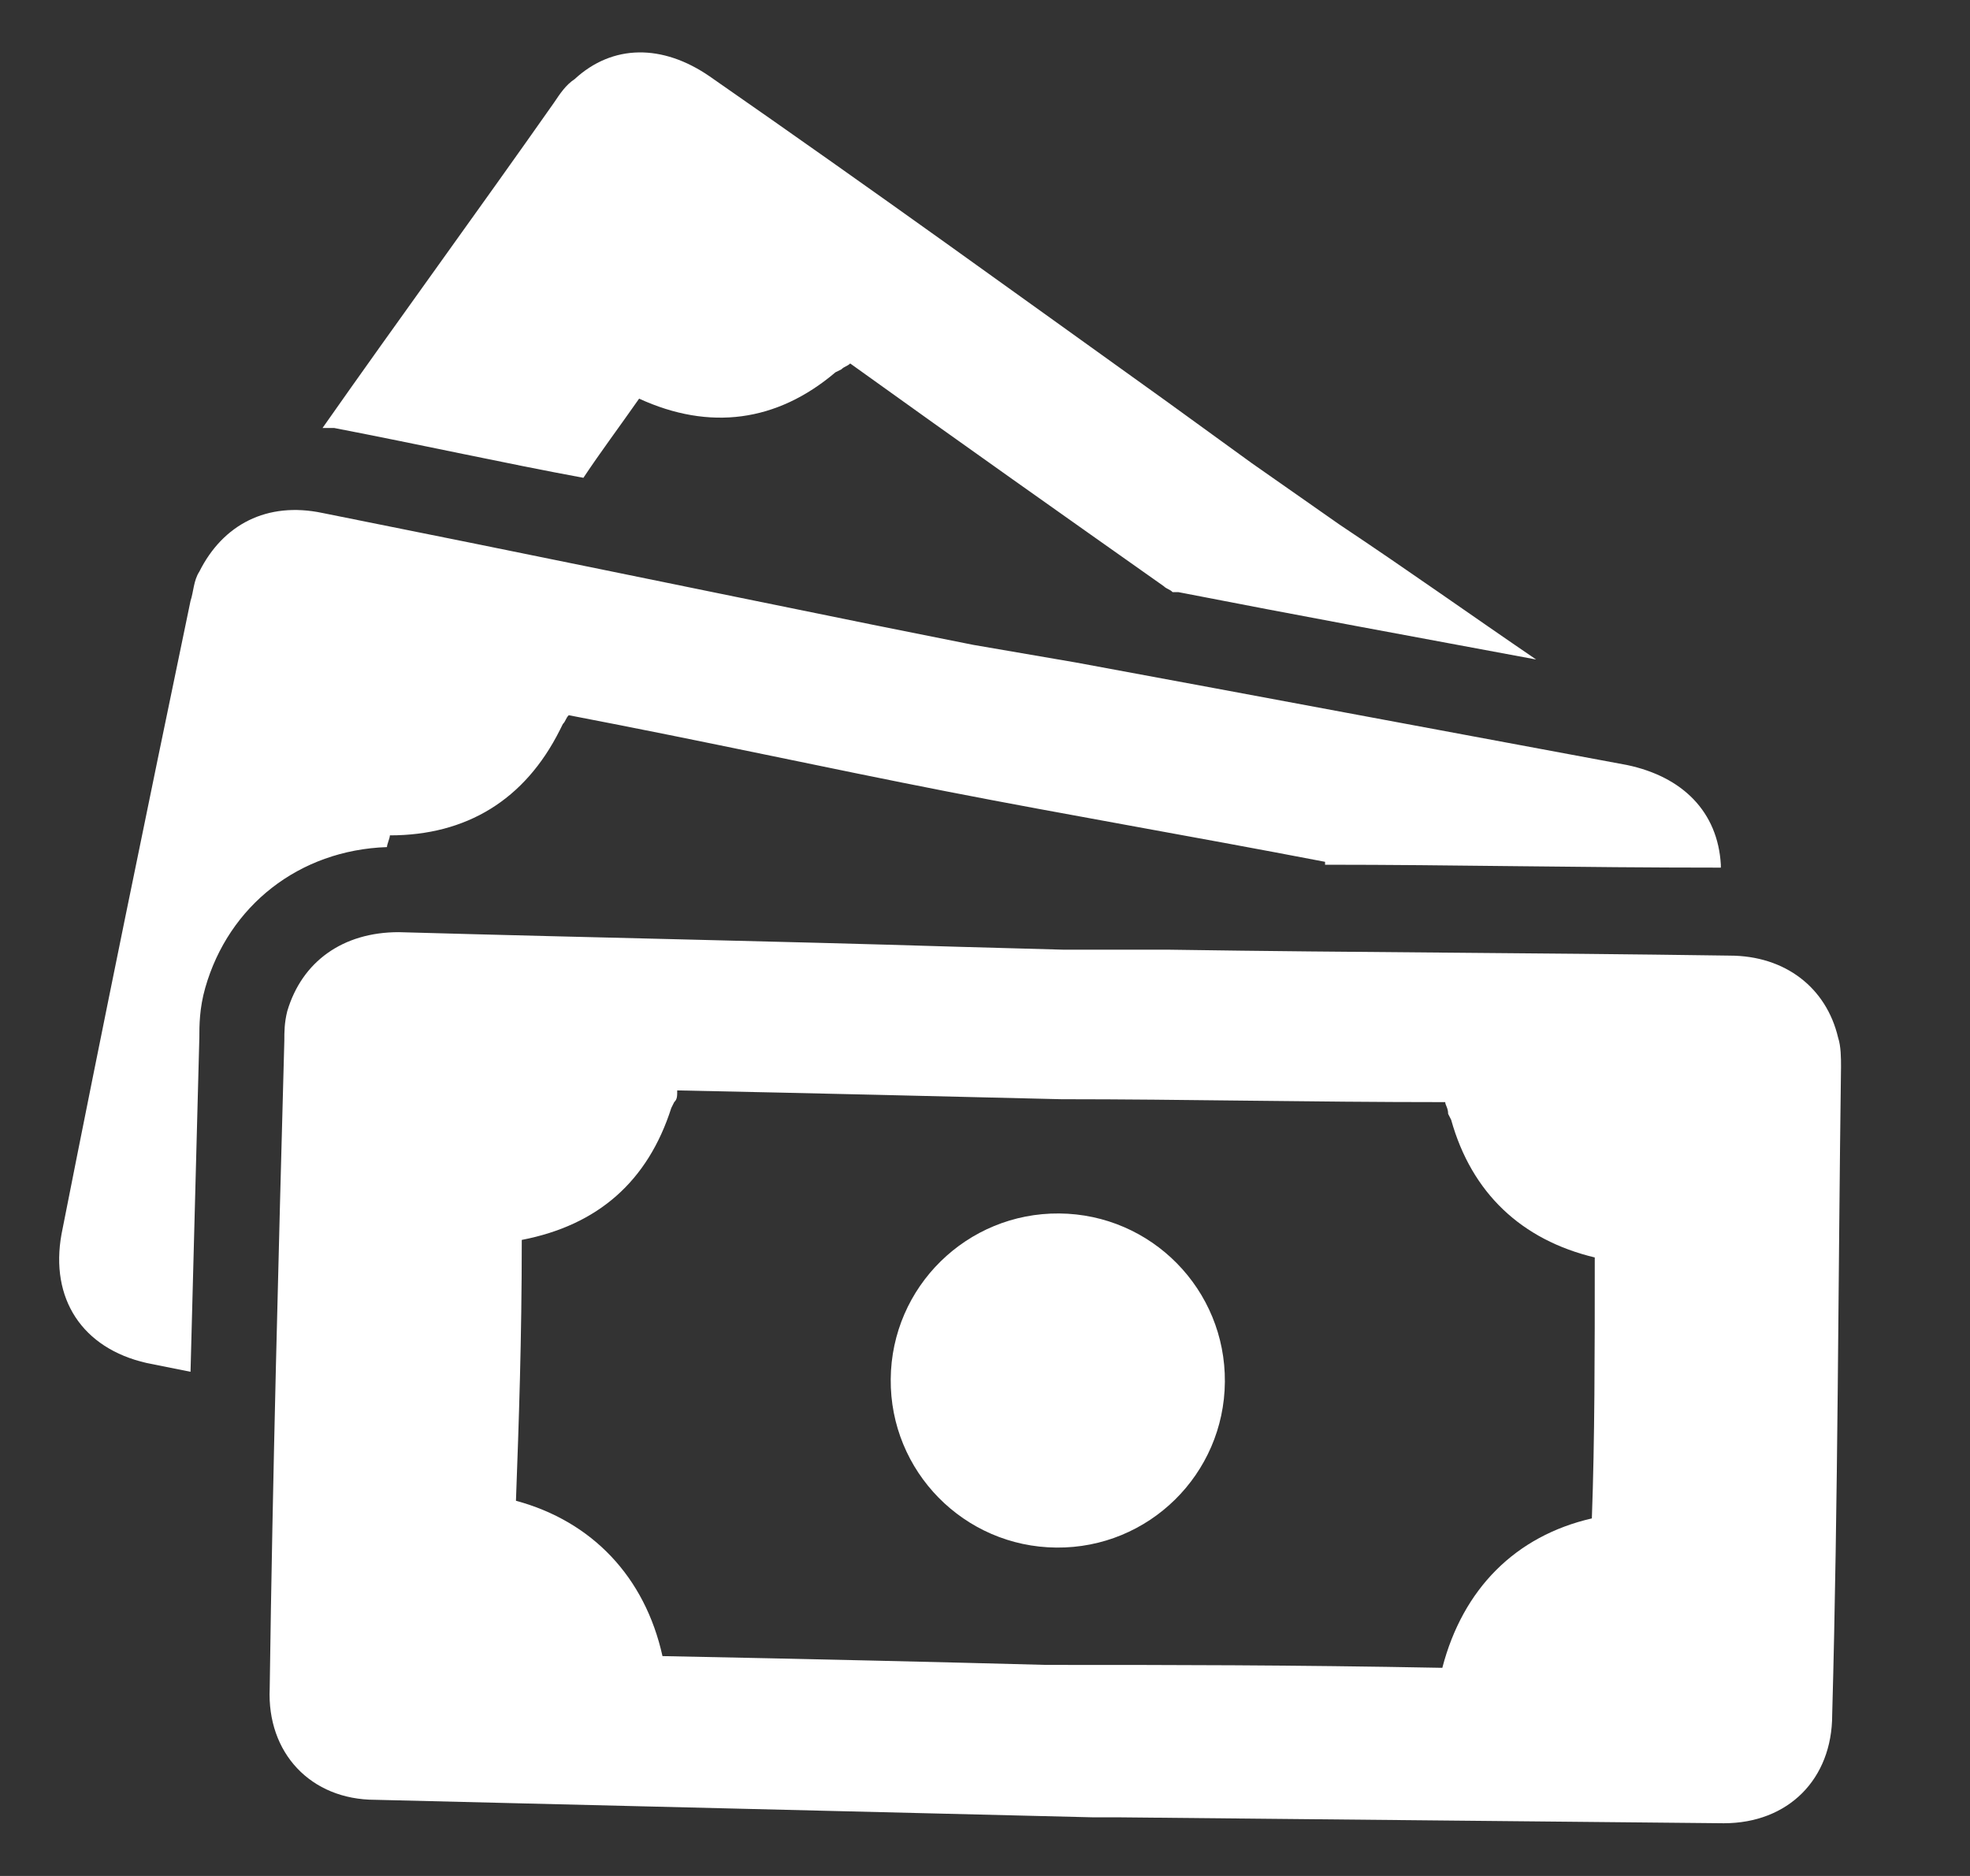
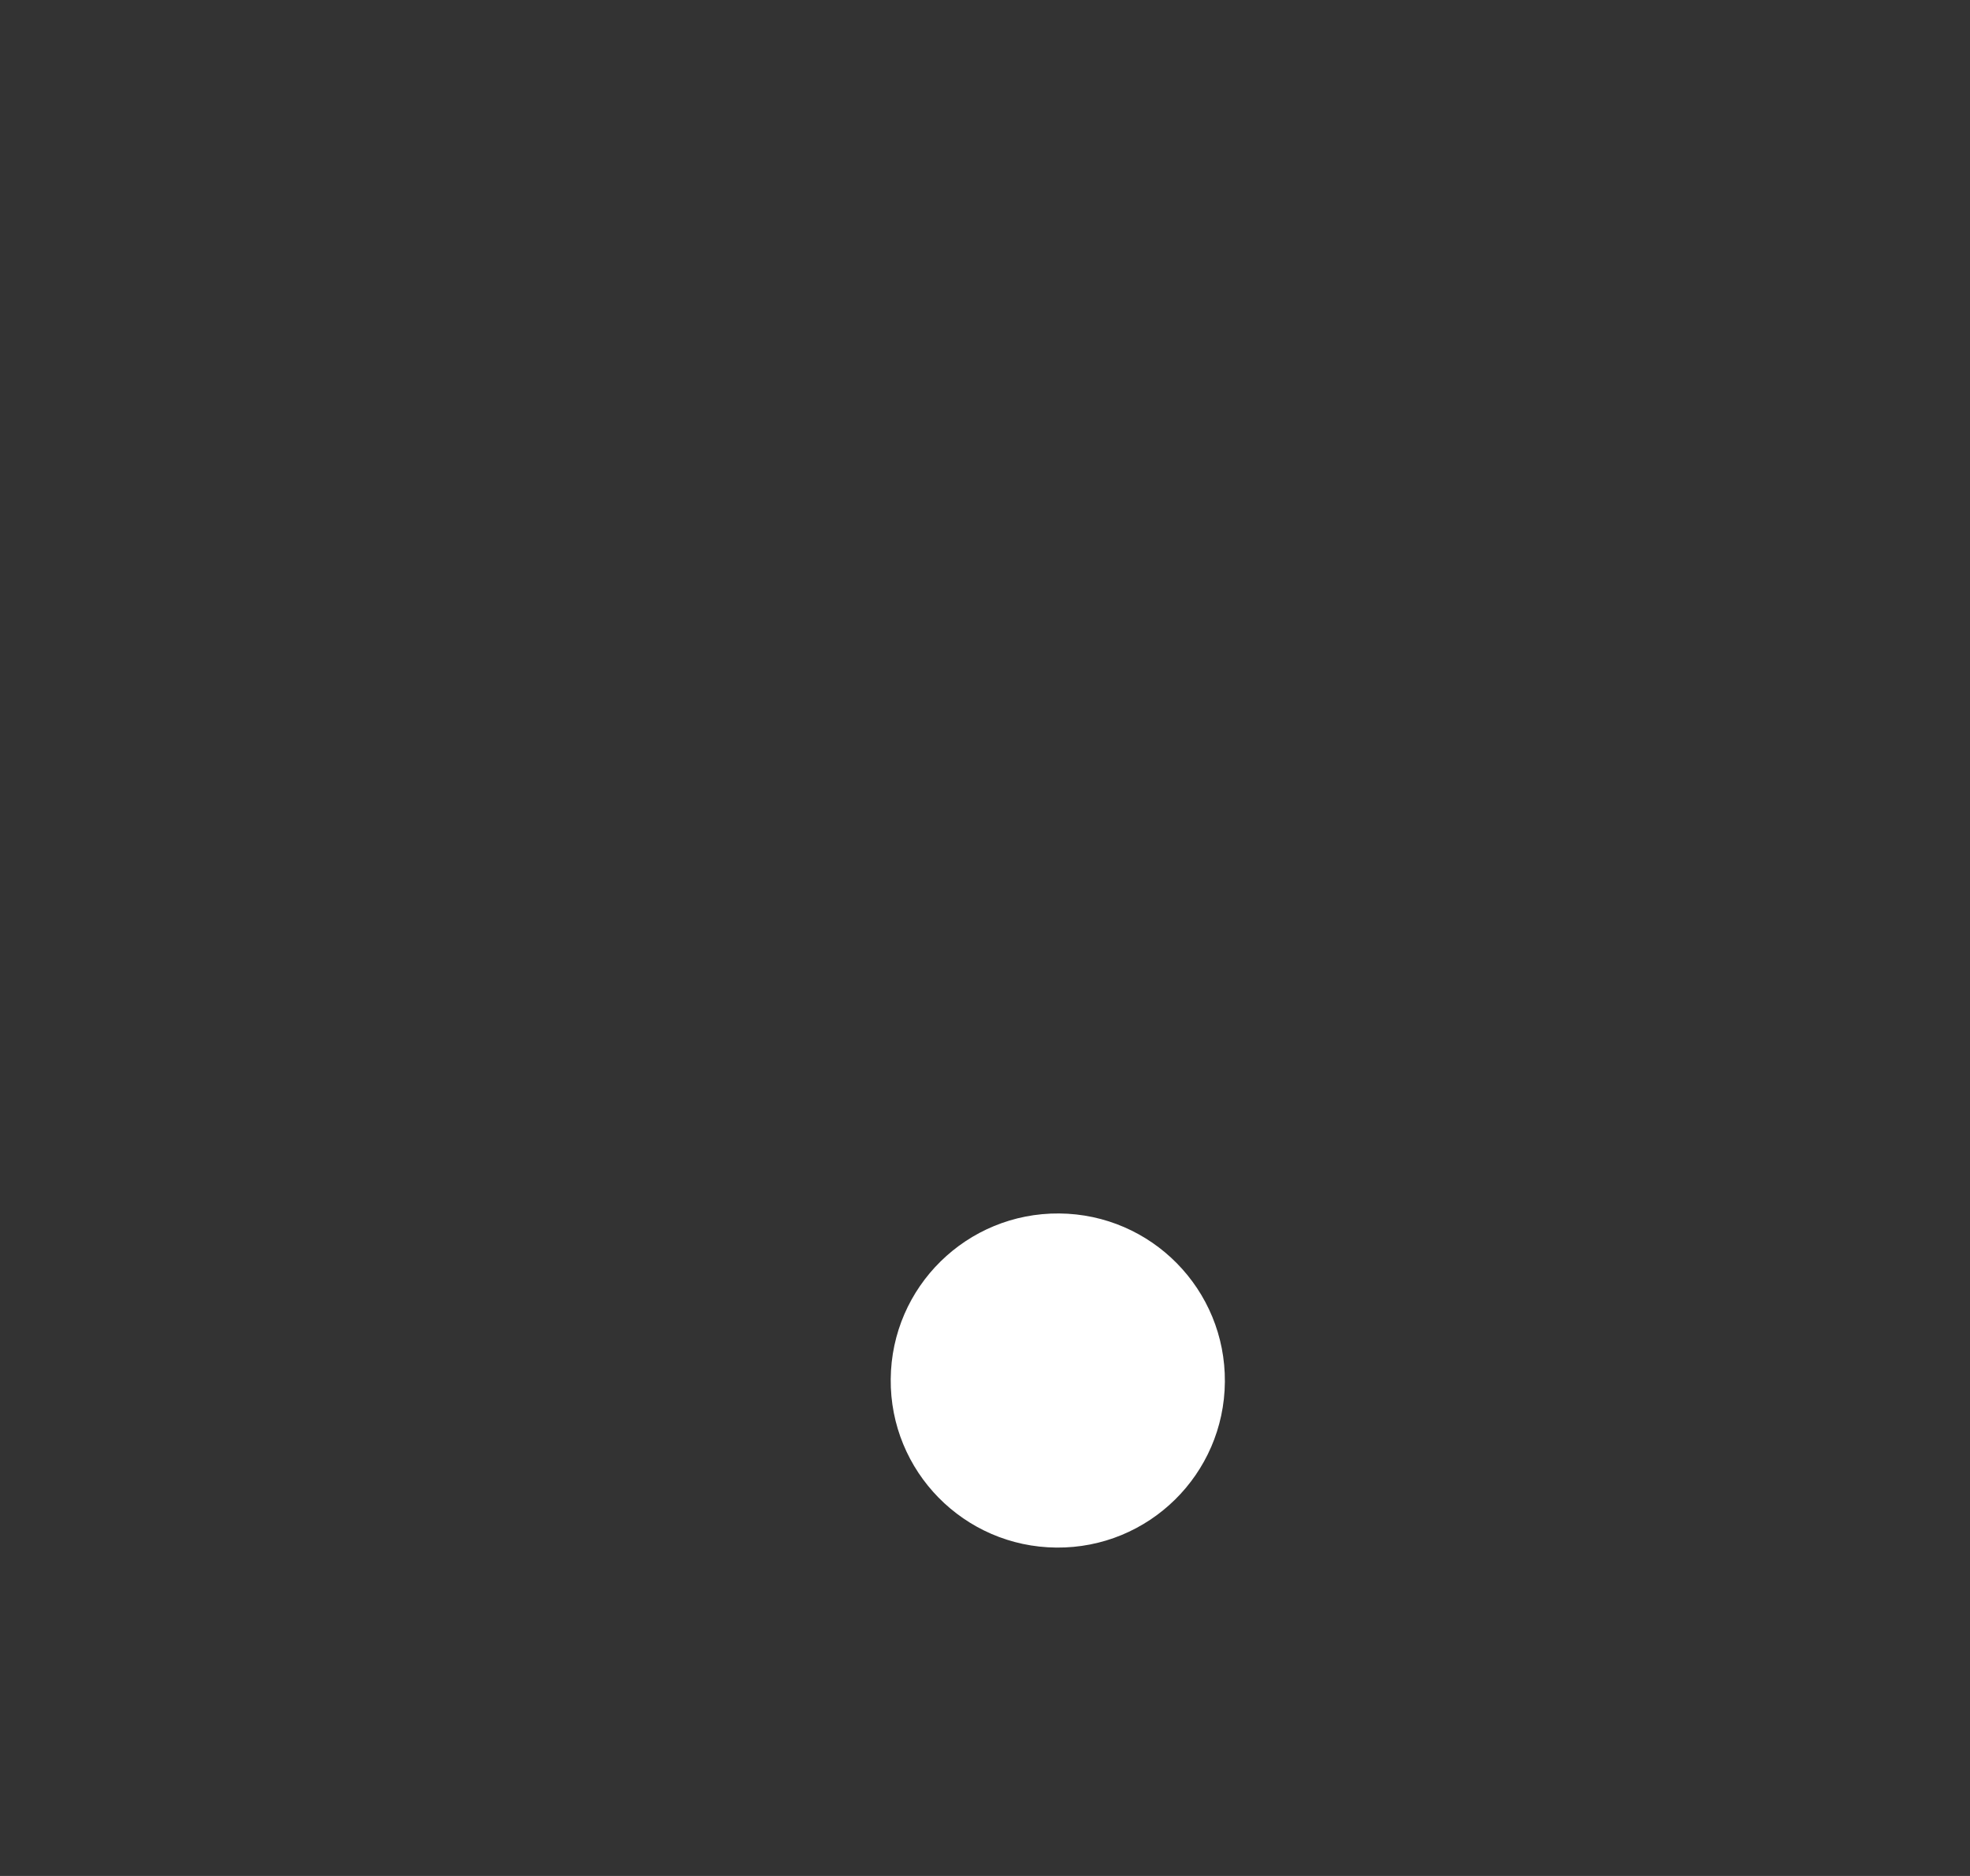
<svg xmlns="http://www.w3.org/2000/svg" width="21" height="20" viewBox="0 0 21 20" fill="none">
  <rect x="0" y="0" width="21" height="20" fill="#333333" stroke="none" />
  <g clip-path="url(#clip0_1_376)">
-     <path d="M19.625 11.375C19.625 11.281 19.625 11.156 19.594 11.062C19.469 10.531 19.031 10.188 18.437 10.188C16.219 10.156 14.531 10.156 12.469 10.125H11.344L10.219 10.094C8.156 10.031 6.469 10 4.25 9.938C3.656 9.938 3.219 10.25 3.062 10.781C3.031 10.906 3.031 11 3.031 11.094C2.969 13.406 2.906 15.719 2.875 18C2.844 18.688 3.312 19.188 4 19.188L11.656 19.375H11.937L18.375 19.438C19.062 19.438 19.531 18.969 19.531 18.281C19.594 16 19.594 13.656 19.625 11.375ZM15.375 17.781C13.75 17.75 12.437 17.75 11.281 17.75H11.156C10 17.719 8.687 17.688 7.062 17.656C6.875 16.812 6.312 16.219 5.5 16C5.531 15.156 5.562 14.281 5.562 13.219C6.375 13.062 6.906 12.594 7.156 11.812L7.187 11.75C7.219 11.719 7.219 11.688 7.219 11.625C8.719 11.656 10.031 11.688 11.312 11.719C12.625 11.719 13.937 11.75 15.406 11.75C15.406 11.781 15.437 11.812 15.437 11.875L15.469 11.938C15.687 12.719 16.219 13.219 17 13.406C17 14.438 17 15.344 16.969 16.188C16.156 16.375 15.594 16.938 15.375 17.781Z" fill="white" />
-     <path d="M18.344 9.219C18.312 8.656 17.938 8.281 17.344 8.156C15.156 7.75 13.5 7.438 11.469 7.063L10.375 6.875L9.281 6.656C7.281 6.25 5.625 5.906 3.438 5.469C2.844 5.344 2.375 5.594 2.125 6.094C2.063 6.188 2.063 6.313 2.031 6.406C1.563 8.656 1.094 10.938 0.656 13.156C0.531 13.844 0.875 14.375 1.563 14.531L2.031 14.625L2.125 11.062C2.125 10.938 2.125 10.75 2.188 10.531C2.438 9.656 3.188 9.063 4.125 9.031C4.125 9 4.156 8.938 4.156 8.906C4.969 8.906 5.594 8.531 5.969 7.781L6 7.719C6.031 7.688 6.031 7.656 6.063 7.625C7.531 7.906 8.813 8.188 10.094 8.438C11.375 8.688 12.656 8.906 14.125 9.188V9.219C15.5 9.219 16.781 9.25 18.344 9.25V9.219ZM14.281 5.594L13.344 4.938L12.438 4.281C10.781 3.094 9.406 2.094 7.563 0.813C7.063 0.469 6.531 0.469 6.125 0.844C6.031 0.906 5.969 1 5.906 1.094C5.094 2.25 4.25 3.406 3.438 4.563H3.563C4.531 4.75 5.375 4.938 6.219 5.094C6.406 4.813 6.594 4.563 6.813 4.25C7.563 4.594 8.281 4.5 8.906 3.969L8.969 3.938C9 3.906 9.031 3.906 9.063 3.875C10.281 4.75 11.344 5.5 12.406 6.25C12.438 6.281 12.469 6.281 12.5 6.313H12.562C13.844 6.563 15.031 6.781 16.375 7.031C15.688 6.563 15.031 6.094 14.281 5.594Z" fill="white" />
    <path d="M13.057 14.733C13.065 13.749 12.275 12.945 11.291 12.937C10.307 12.929 9.503 13.719 9.495 14.703C9.486 15.687 10.277 16.491 11.261 16.499C12.245 16.508 13.049 15.717 13.057 14.733Z" fill="white" />
  </g>
  <defs>
    <clipPath id="clip0_1_376">
      <rect width="20" height="20" fill="white" transform="translate(0.125)" />
    </clipPath>
  </defs>
</svg>